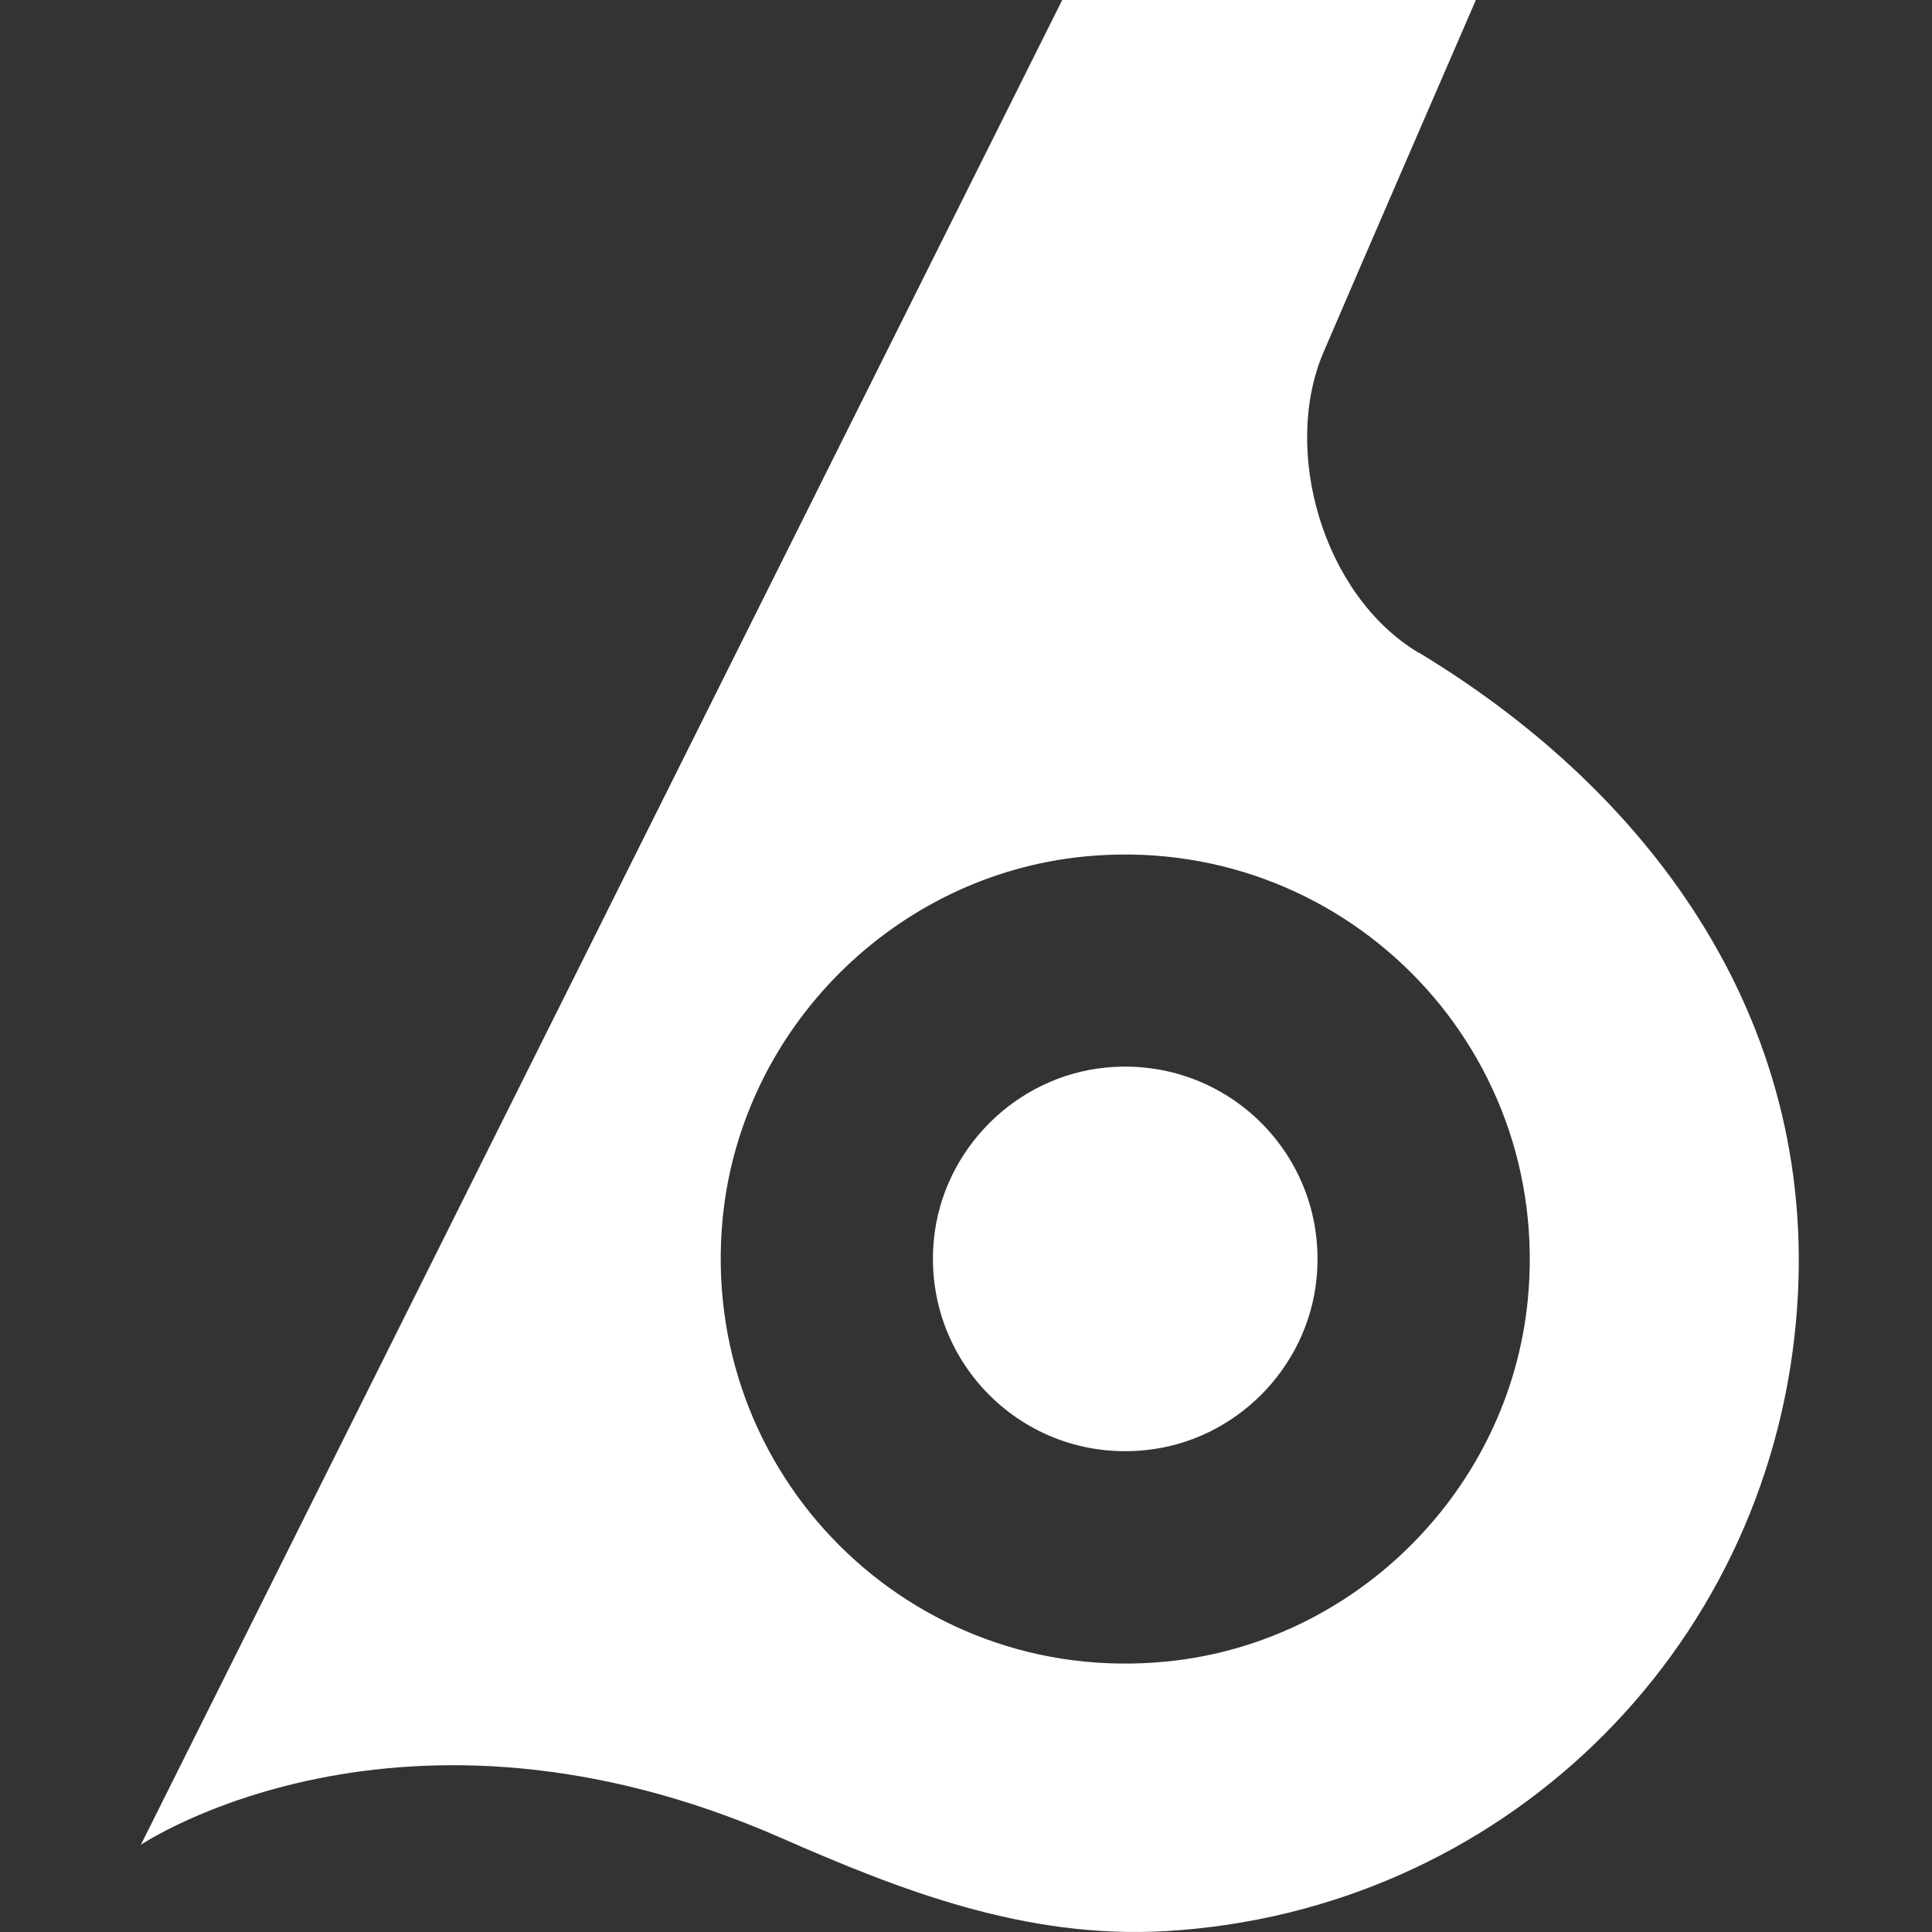
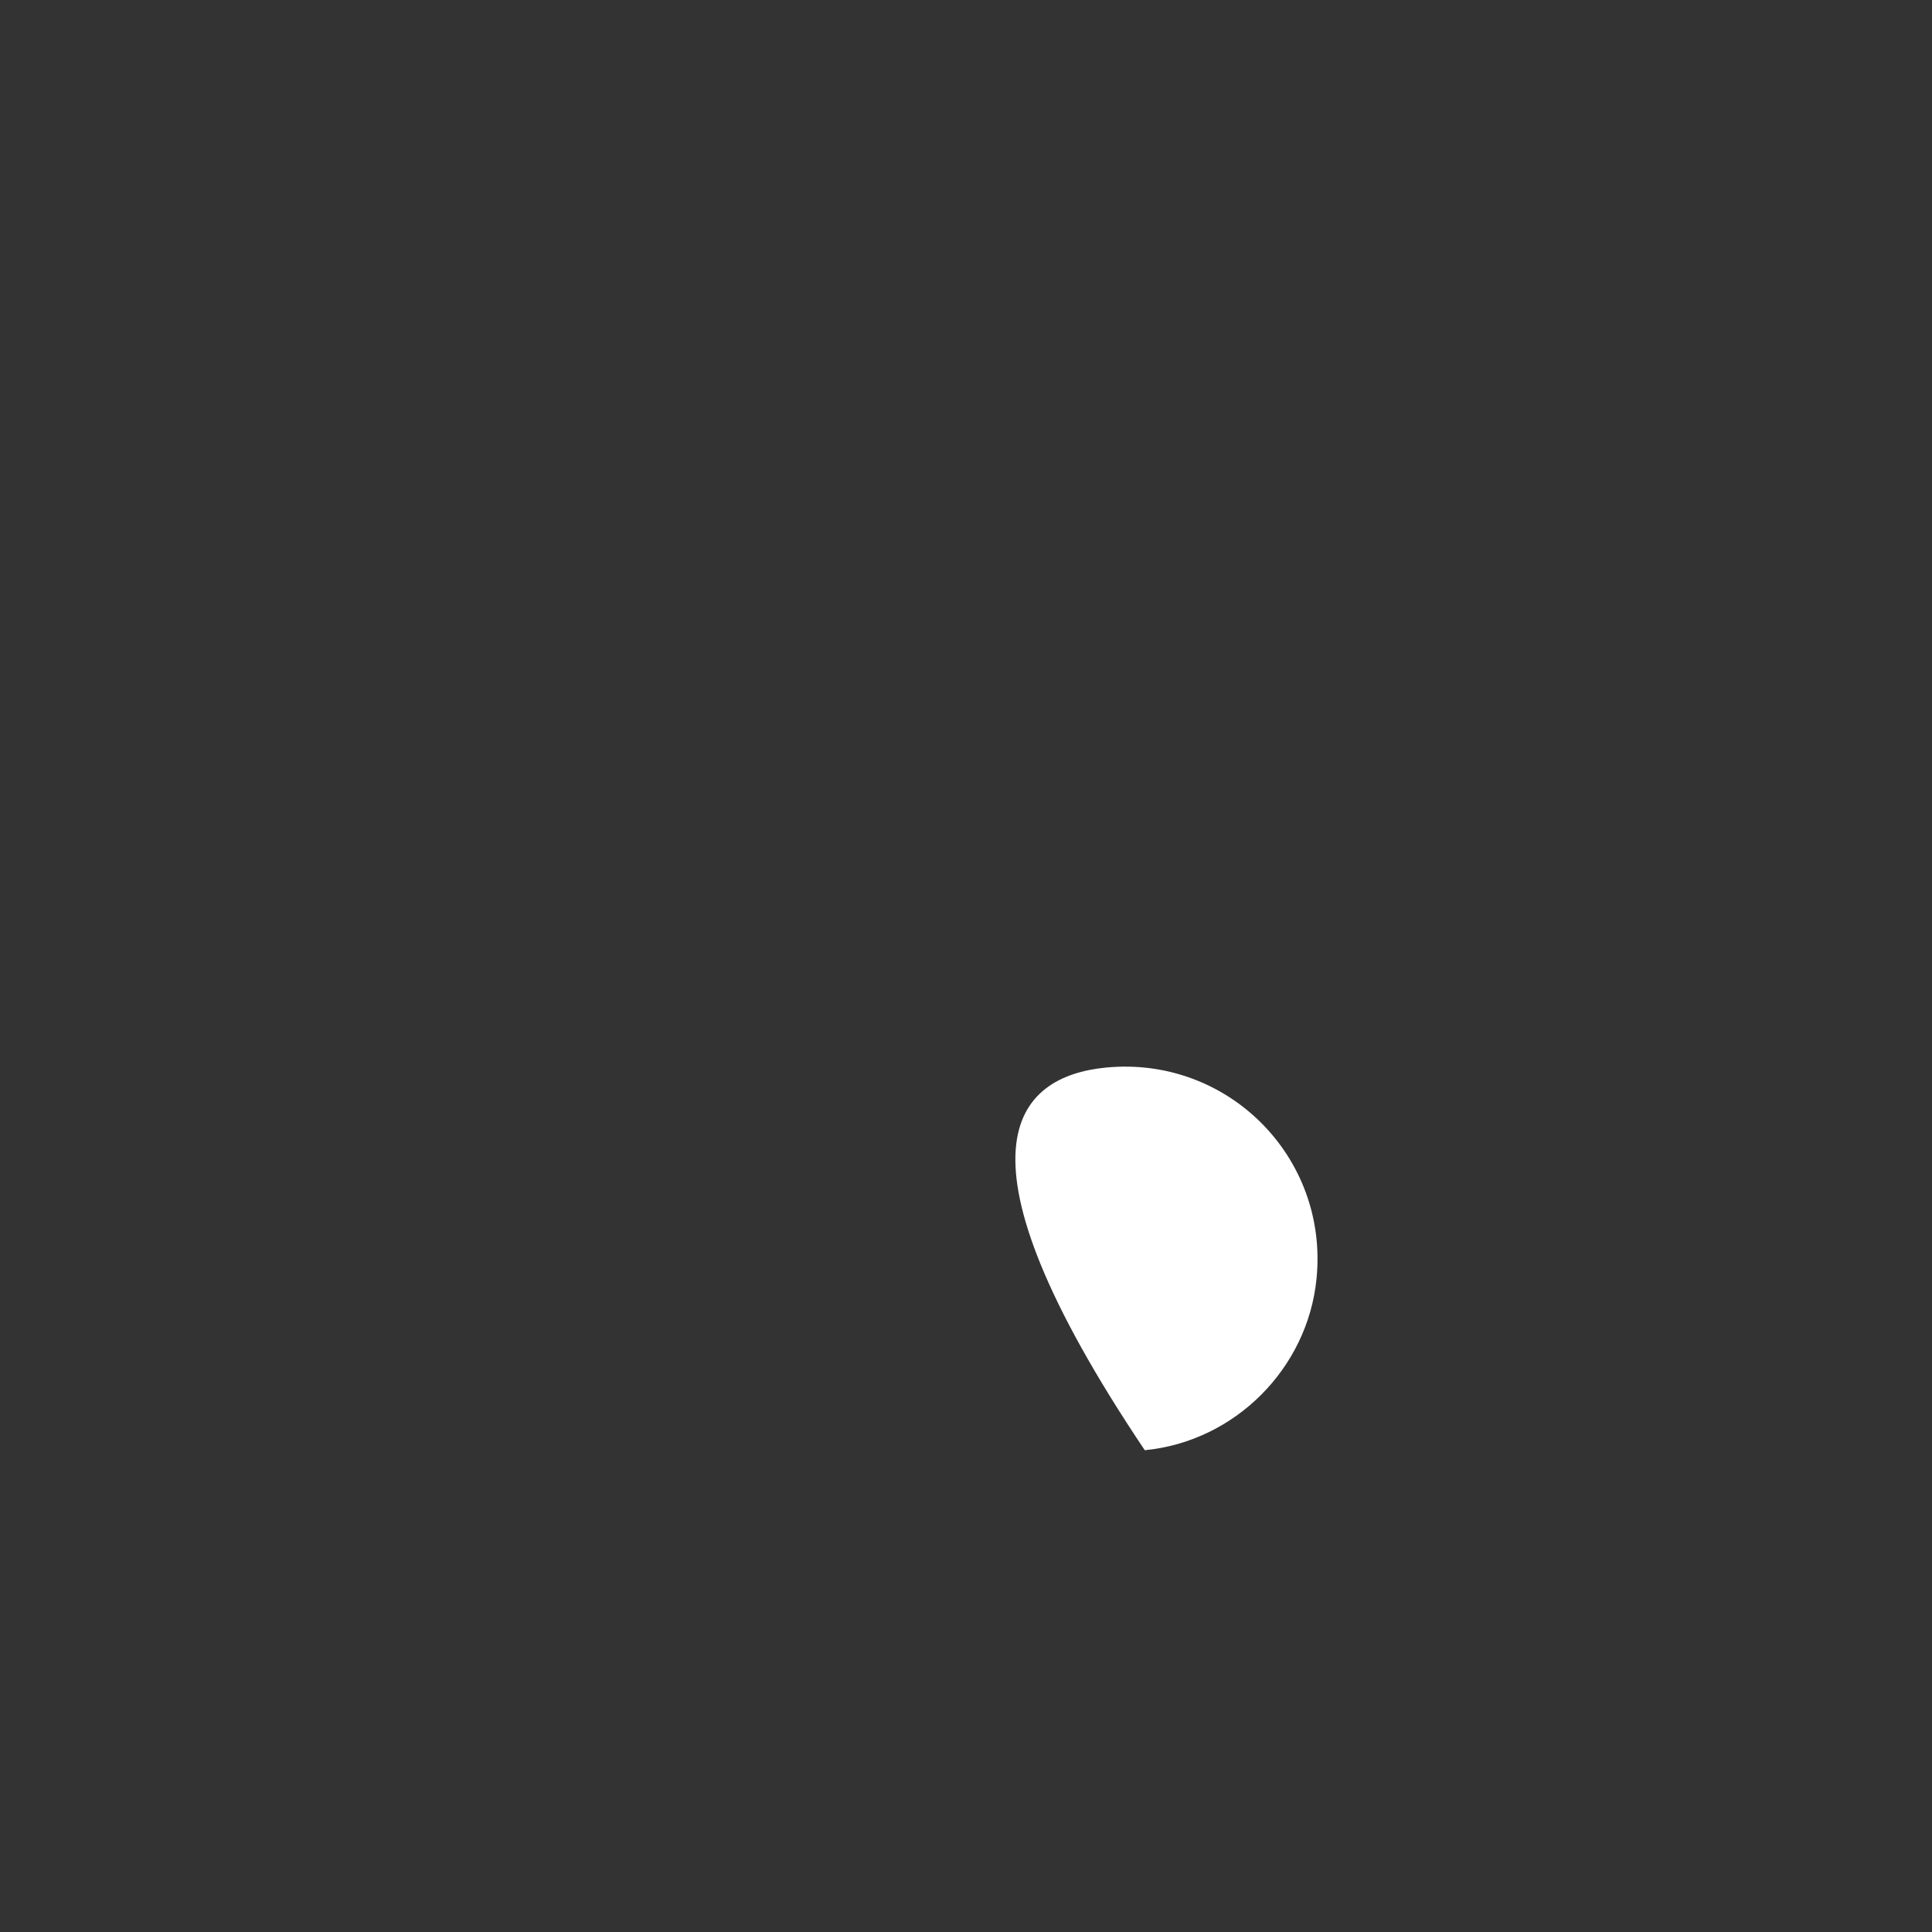
<svg xmlns="http://www.w3.org/2000/svg" fill="none" height="96" style="fill: none;" viewBox="0 0 96 96" width="96">
  <rect x="0" y="0" width="96" height="96" fill="#333333" stroke="none" />
-   <path d="M70.468 32.421C65.731 29.562 63.676 22.385 65.764 17.503C67.409 13.657 73.335 0 73.335 0H52.781L7 91.666C7 91.666 19.838 83.011 38.786 91.313C44.712 93.914 50.95 96.371 57.975 95.953C74.515 94.966 87.739 82.2 89.24 65.684C90.573 51.112 82.311 39.558 70.477 32.413L70.468 32.421ZM75.912 64.617C74.981 74.026 67.369 81.638 57.959 82.561C45.242 83.822 34.668 73.24 35.912 60.514C36.843 51.104 44.455 43.492 53.865 42.561C66.591 41.309 77.173 51.891 75.912 64.617Z" fill="#fff" />
-   <path d="M65.418 63.534C64.976 68.006 61.355 71.627 56.883 72.06C50.837 72.662 45.811 67.628 46.405 61.583C46.847 57.111 50.468 53.489 54.94 53.048C60.986 52.454 66.02 57.48 65.418 63.534Z" fill="#fff" />
+   <path d="M65.418 63.534C64.976 68.006 61.355 71.627 56.883 72.06C46.847 57.111 50.468 53.489 54.94 53.048C60.986 52.454 66.02 57.48 65.418 63.534Z" fill="#fff" />
</svg>